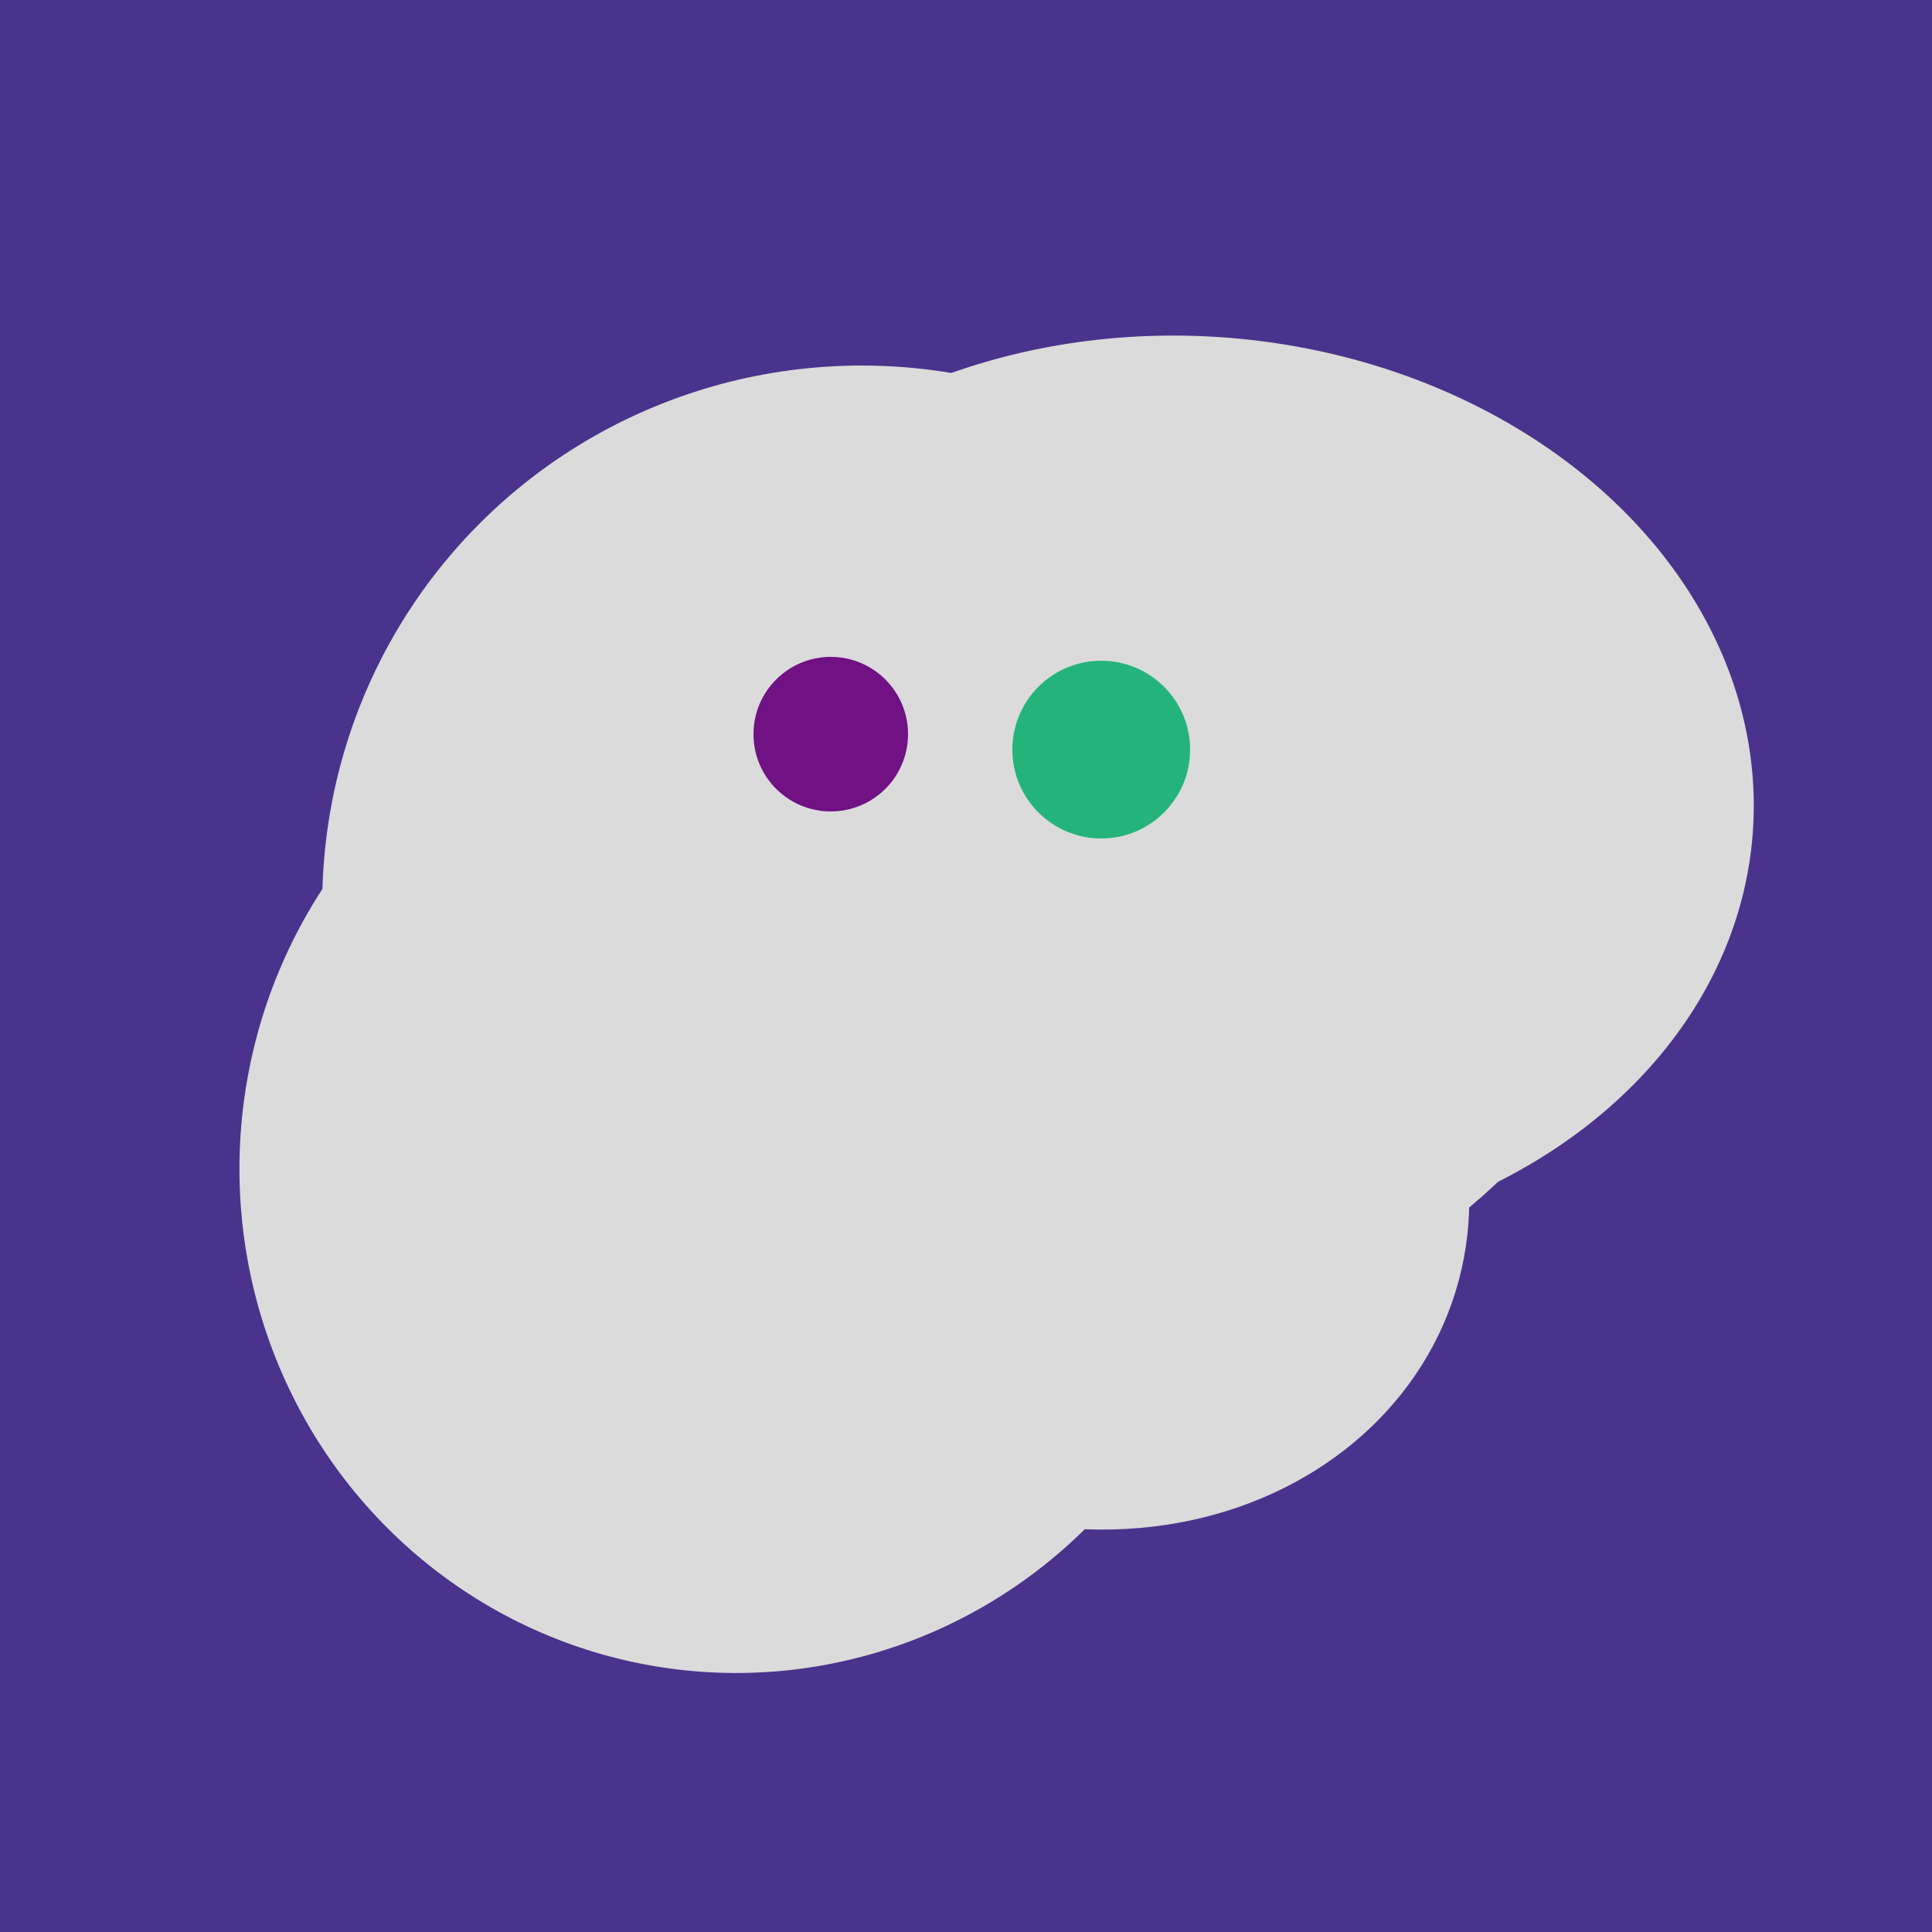
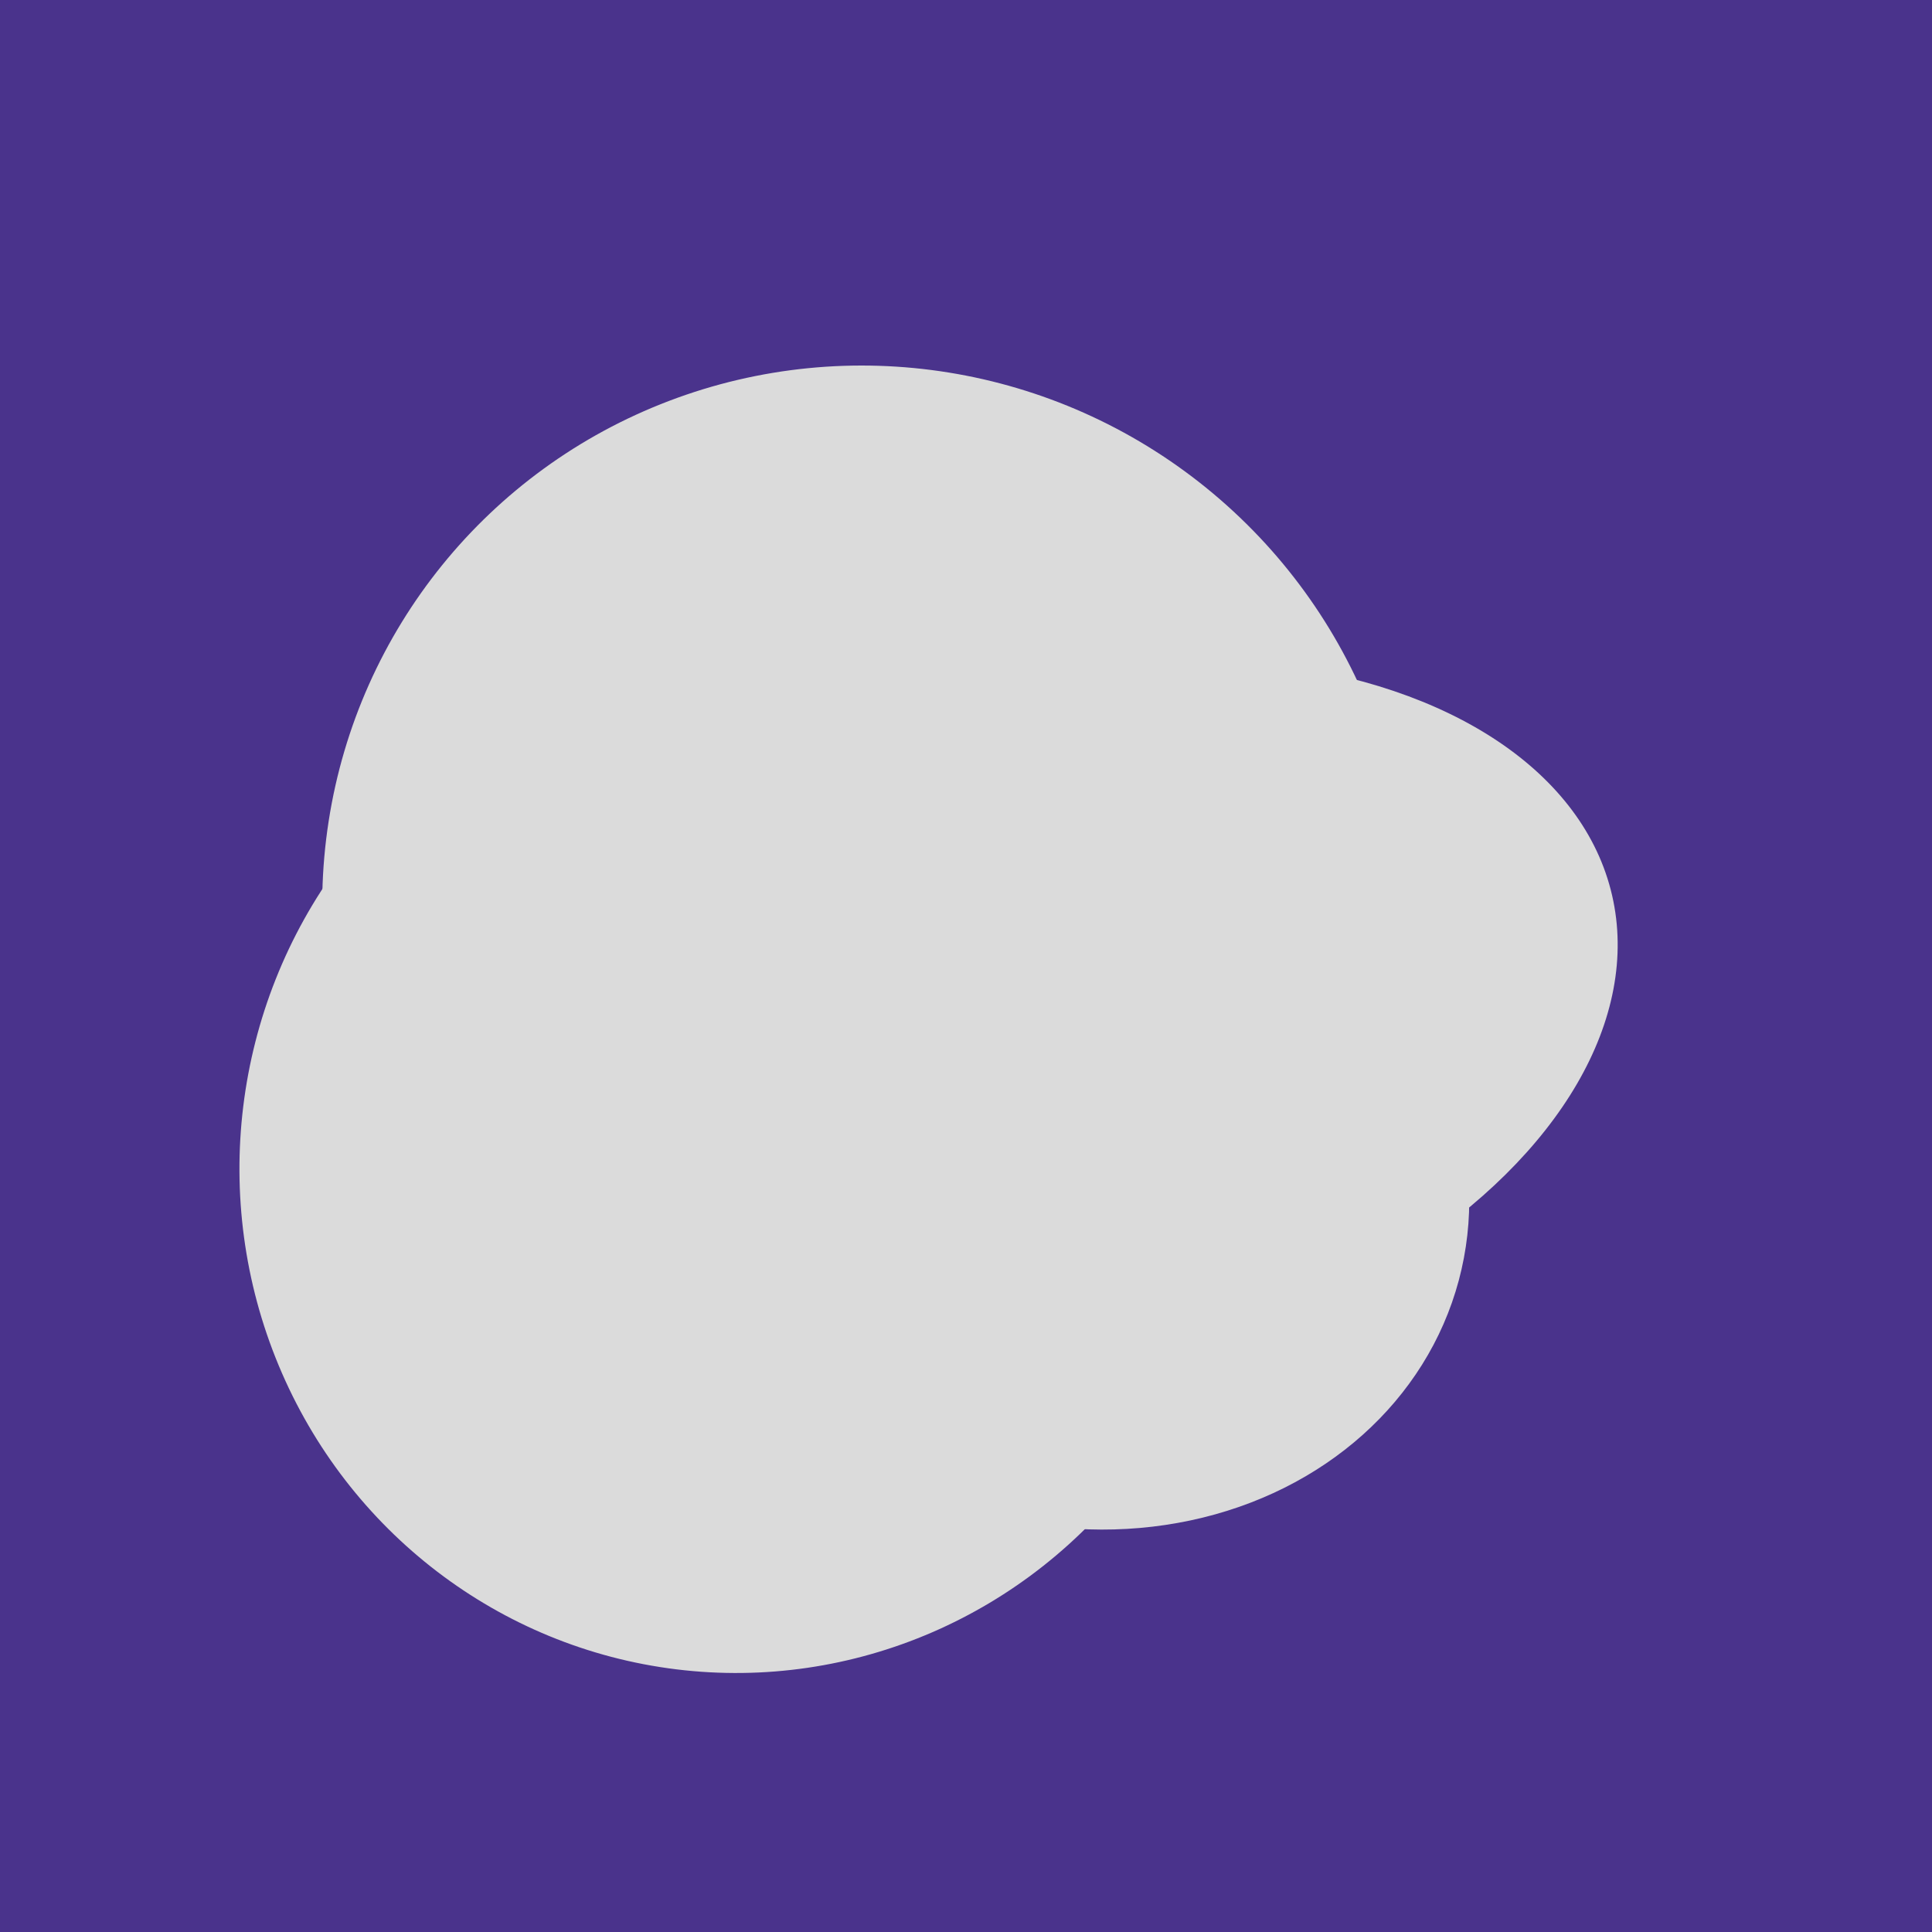
<svg xmlns="http://www.w3.org/2000/svg" width="500" height="500">
  <rect width="500" height="500" fill="#4a338c" />
  <ellipse cx="279" cy="305" rx="102" ry="90" transform="rotate(15, 279, 305)" fill="rgb(219,219,219)" />
  <ellipse cx="191" cy="302" rx="131" ry="129" transform="rotate(277, 191, 302)" fill="rgb(219,219,219)" />
-   <ellipse cx="308" cy="205" rx="118" ry="146" transform="rotate(274, 308, 205)" fill="rgb(219,219,219)" />
  <ellipse cx="273" cy="265" rx="148" ry="91" transform="rotate(347, 273, 265)" fill="rgb(219,219,219)" />
  <ellipse cx="224" cy="235" rx="140" ry="141" transform="rotate(129, 224, 235)" fill="rgb(219,219,219)" />
-   <circle cx="215" cy="190" r="20" fill="rgb(112,17,132)" />
-   <circle cx="285" cy="194" r="23" fill="rgb(36,180,123)" />
</svg>